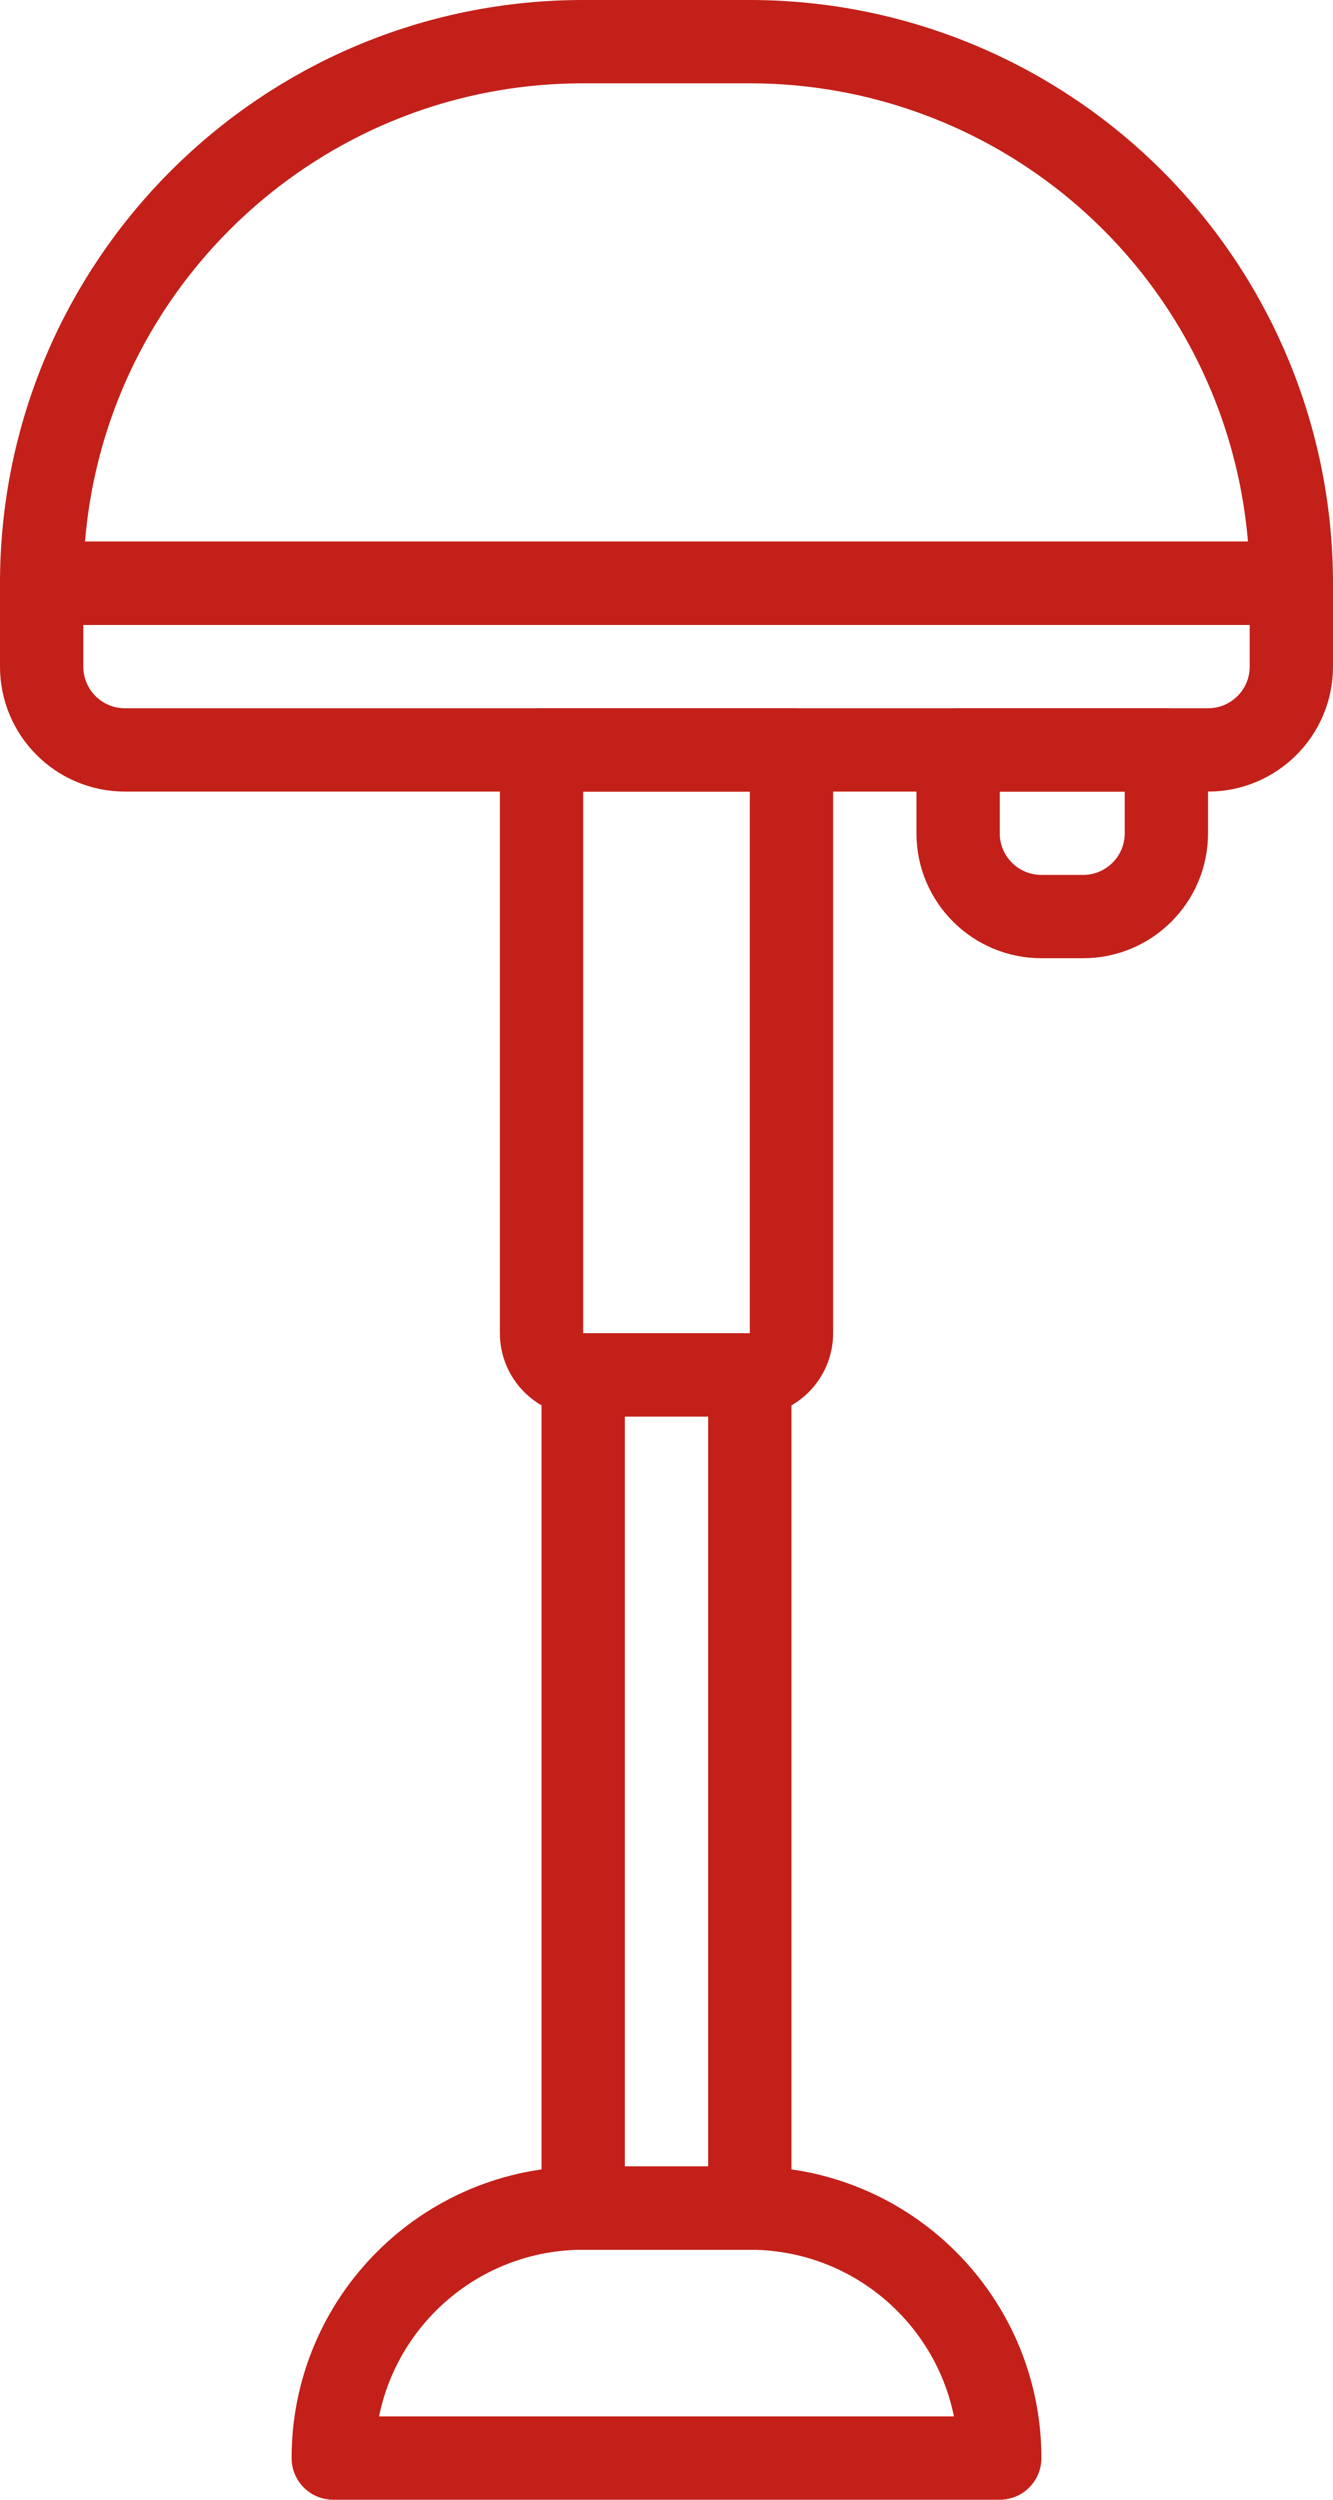
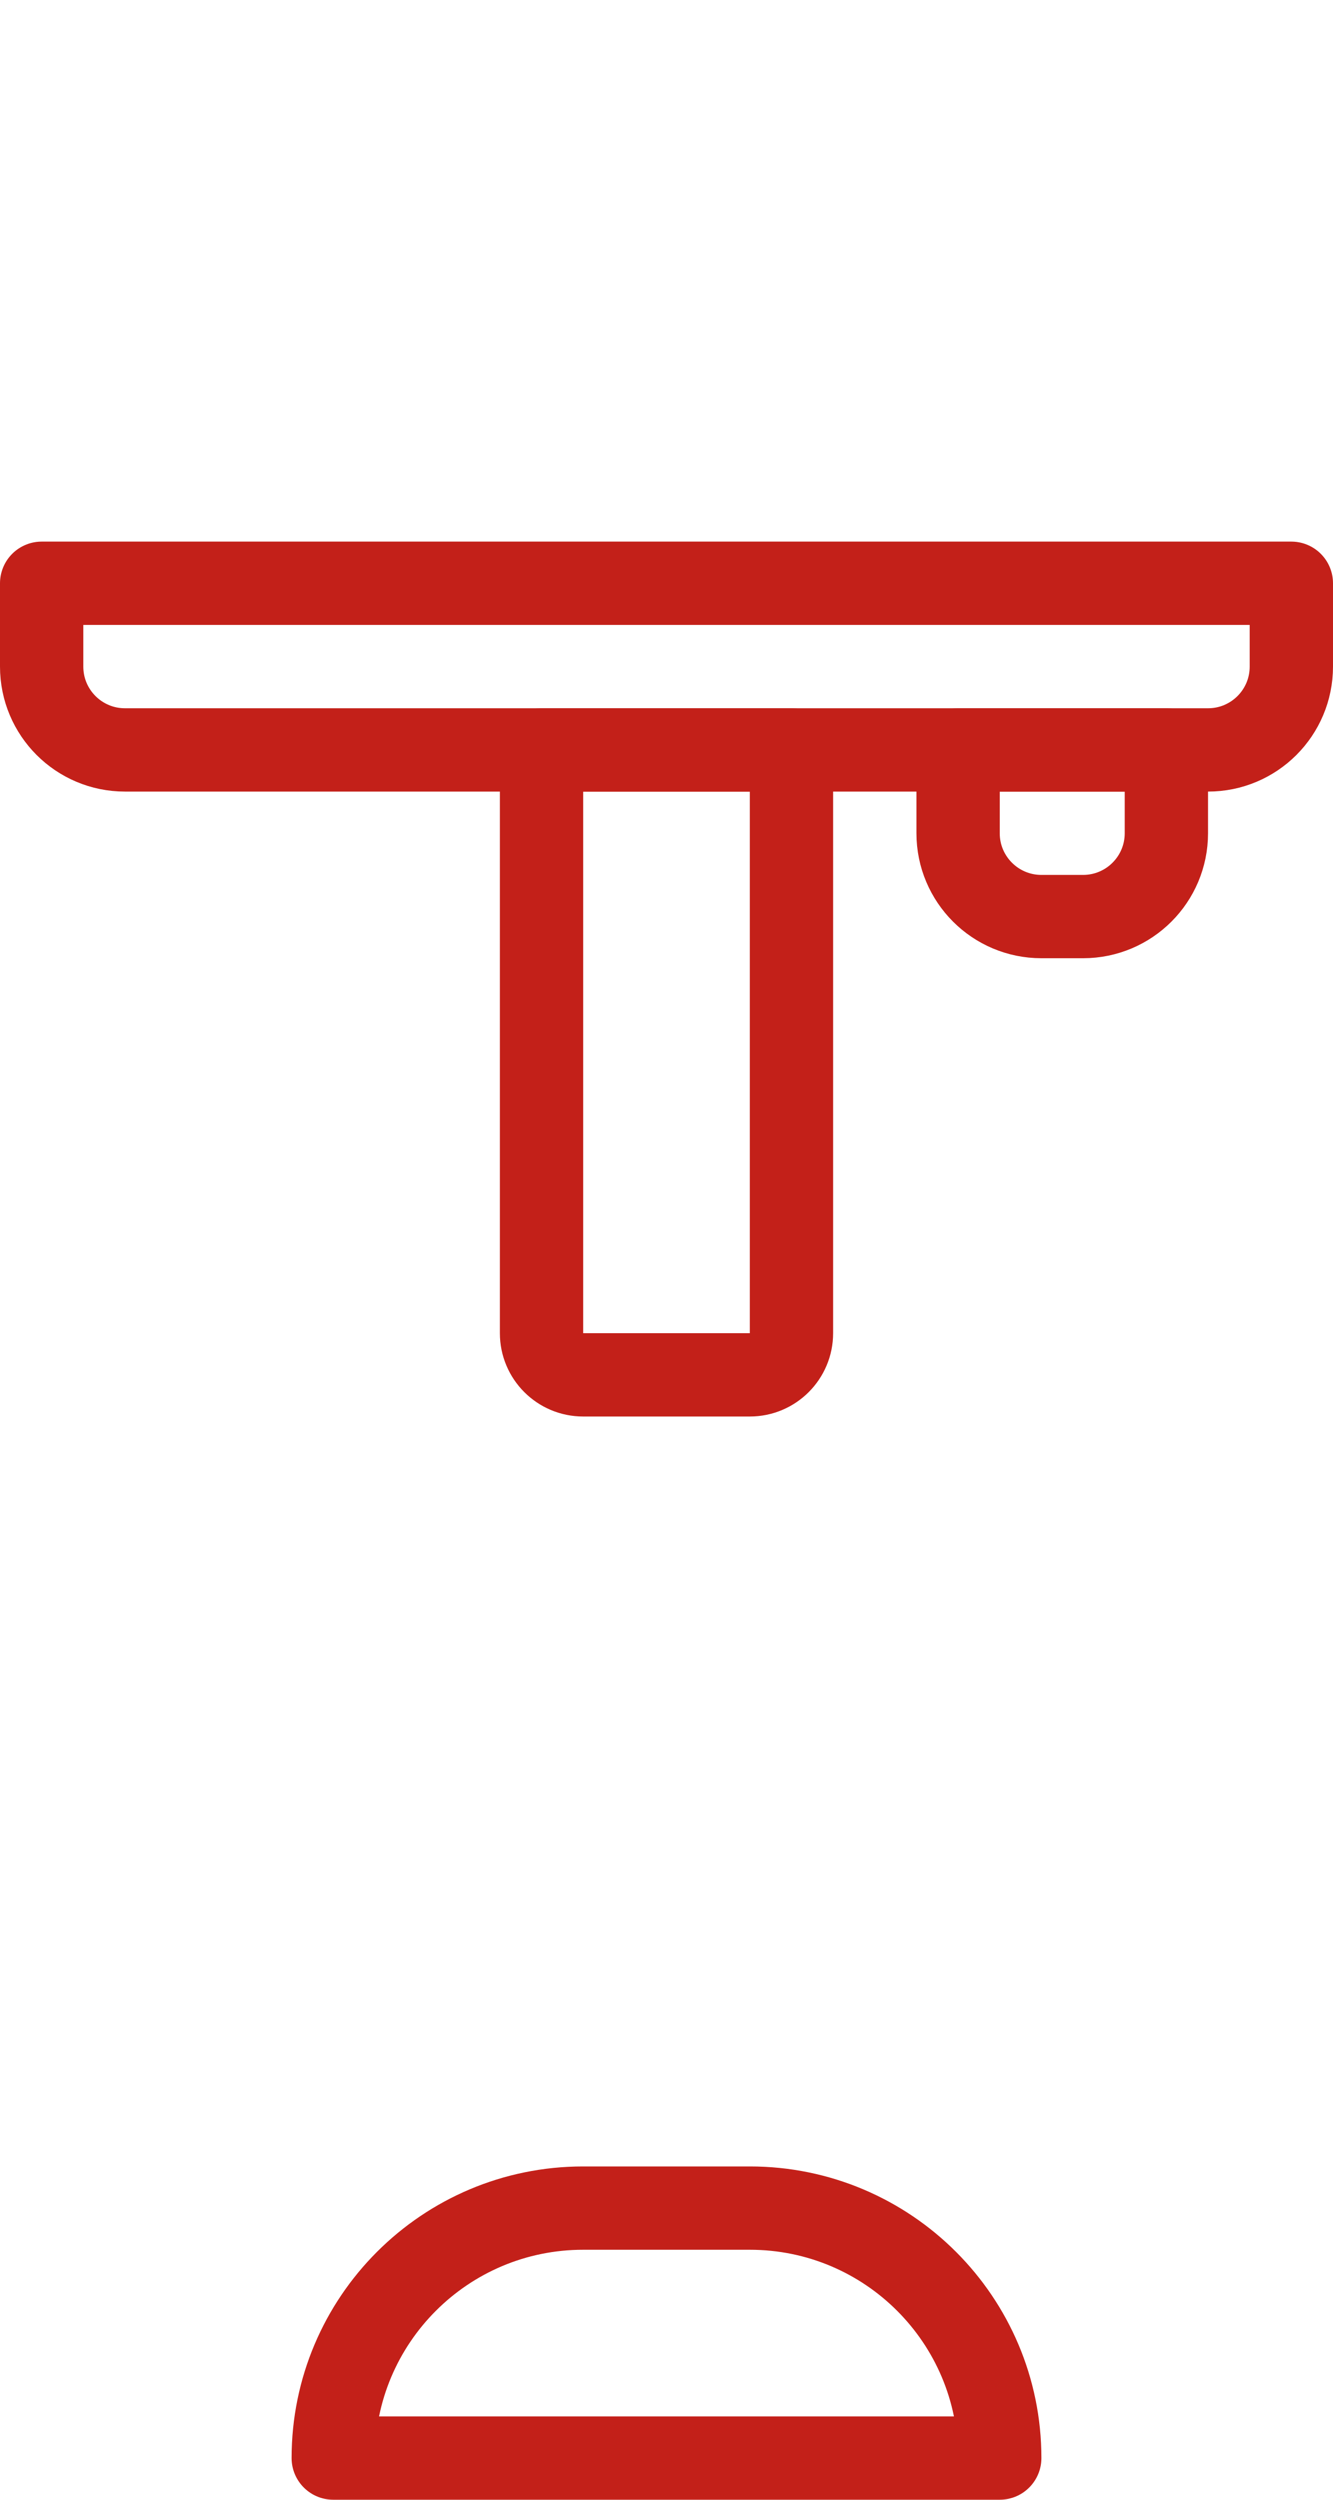
<svg xmlns="http://www.w3.org/2000/svg" fill="#C32019" viewBox="0 0 32 60" version="1.1" x="0px" y="0px">
  <title>022 - Lamp</title>
  <desc>Created with Sketch.</desc>
  <g stroke="none" stroke-width="1" fill="none" fill-rule="evenodd" stroke-linecap="round" stroke-linejoin="round">
    <g transform="translate(1, 1)" stroke="#C32019" stroke-width="2">
      <path d="M13,52 L17,52 C20.314,52 23,54.686 23,58 L7,58 C7,54.686 9.686,52 13,52 Z" />
      <path d="M12,17 L18,17 L18,31 C18,31.552 17.552,32 17,32 L13,32 C12.448,32 12,31.552 12,31 L12,17 Z" />
-       <rect x="13" y="32" width="4" height="20" />
-       <path d="M13,-2.22044605e-16 L17,-2.22044605e-16 C20.448,-6.66133815e-16 23.754,1.37 26.192,3.808 C28.63,6.246 30,9.552 30,13 L0,13 C3.55271368e-15,5.82 5.82,4.4408921e-16 13,-2.22044605e-16 Z" />
-       <path d="M0,13 L30,13 L30,15 C30,16.105 29.105,17 28,17 L2,17 C0.895,17 0,16.105 0,15 L0,13 Z" />
+       <path d="M0,13 L30,13 L30,15 C30,16.105 29.105,17 28,17 L2,17 C0.895,17 0,16.105 0,15 L0,13 " />
      <path d="M22,17 L27,17 L27,19 C27,20.105 26.105,21 25,21 L24,21 C22.895,21 22,20.105 22,19 L22,17 Z" />
    </g>
  </g>
</svg>